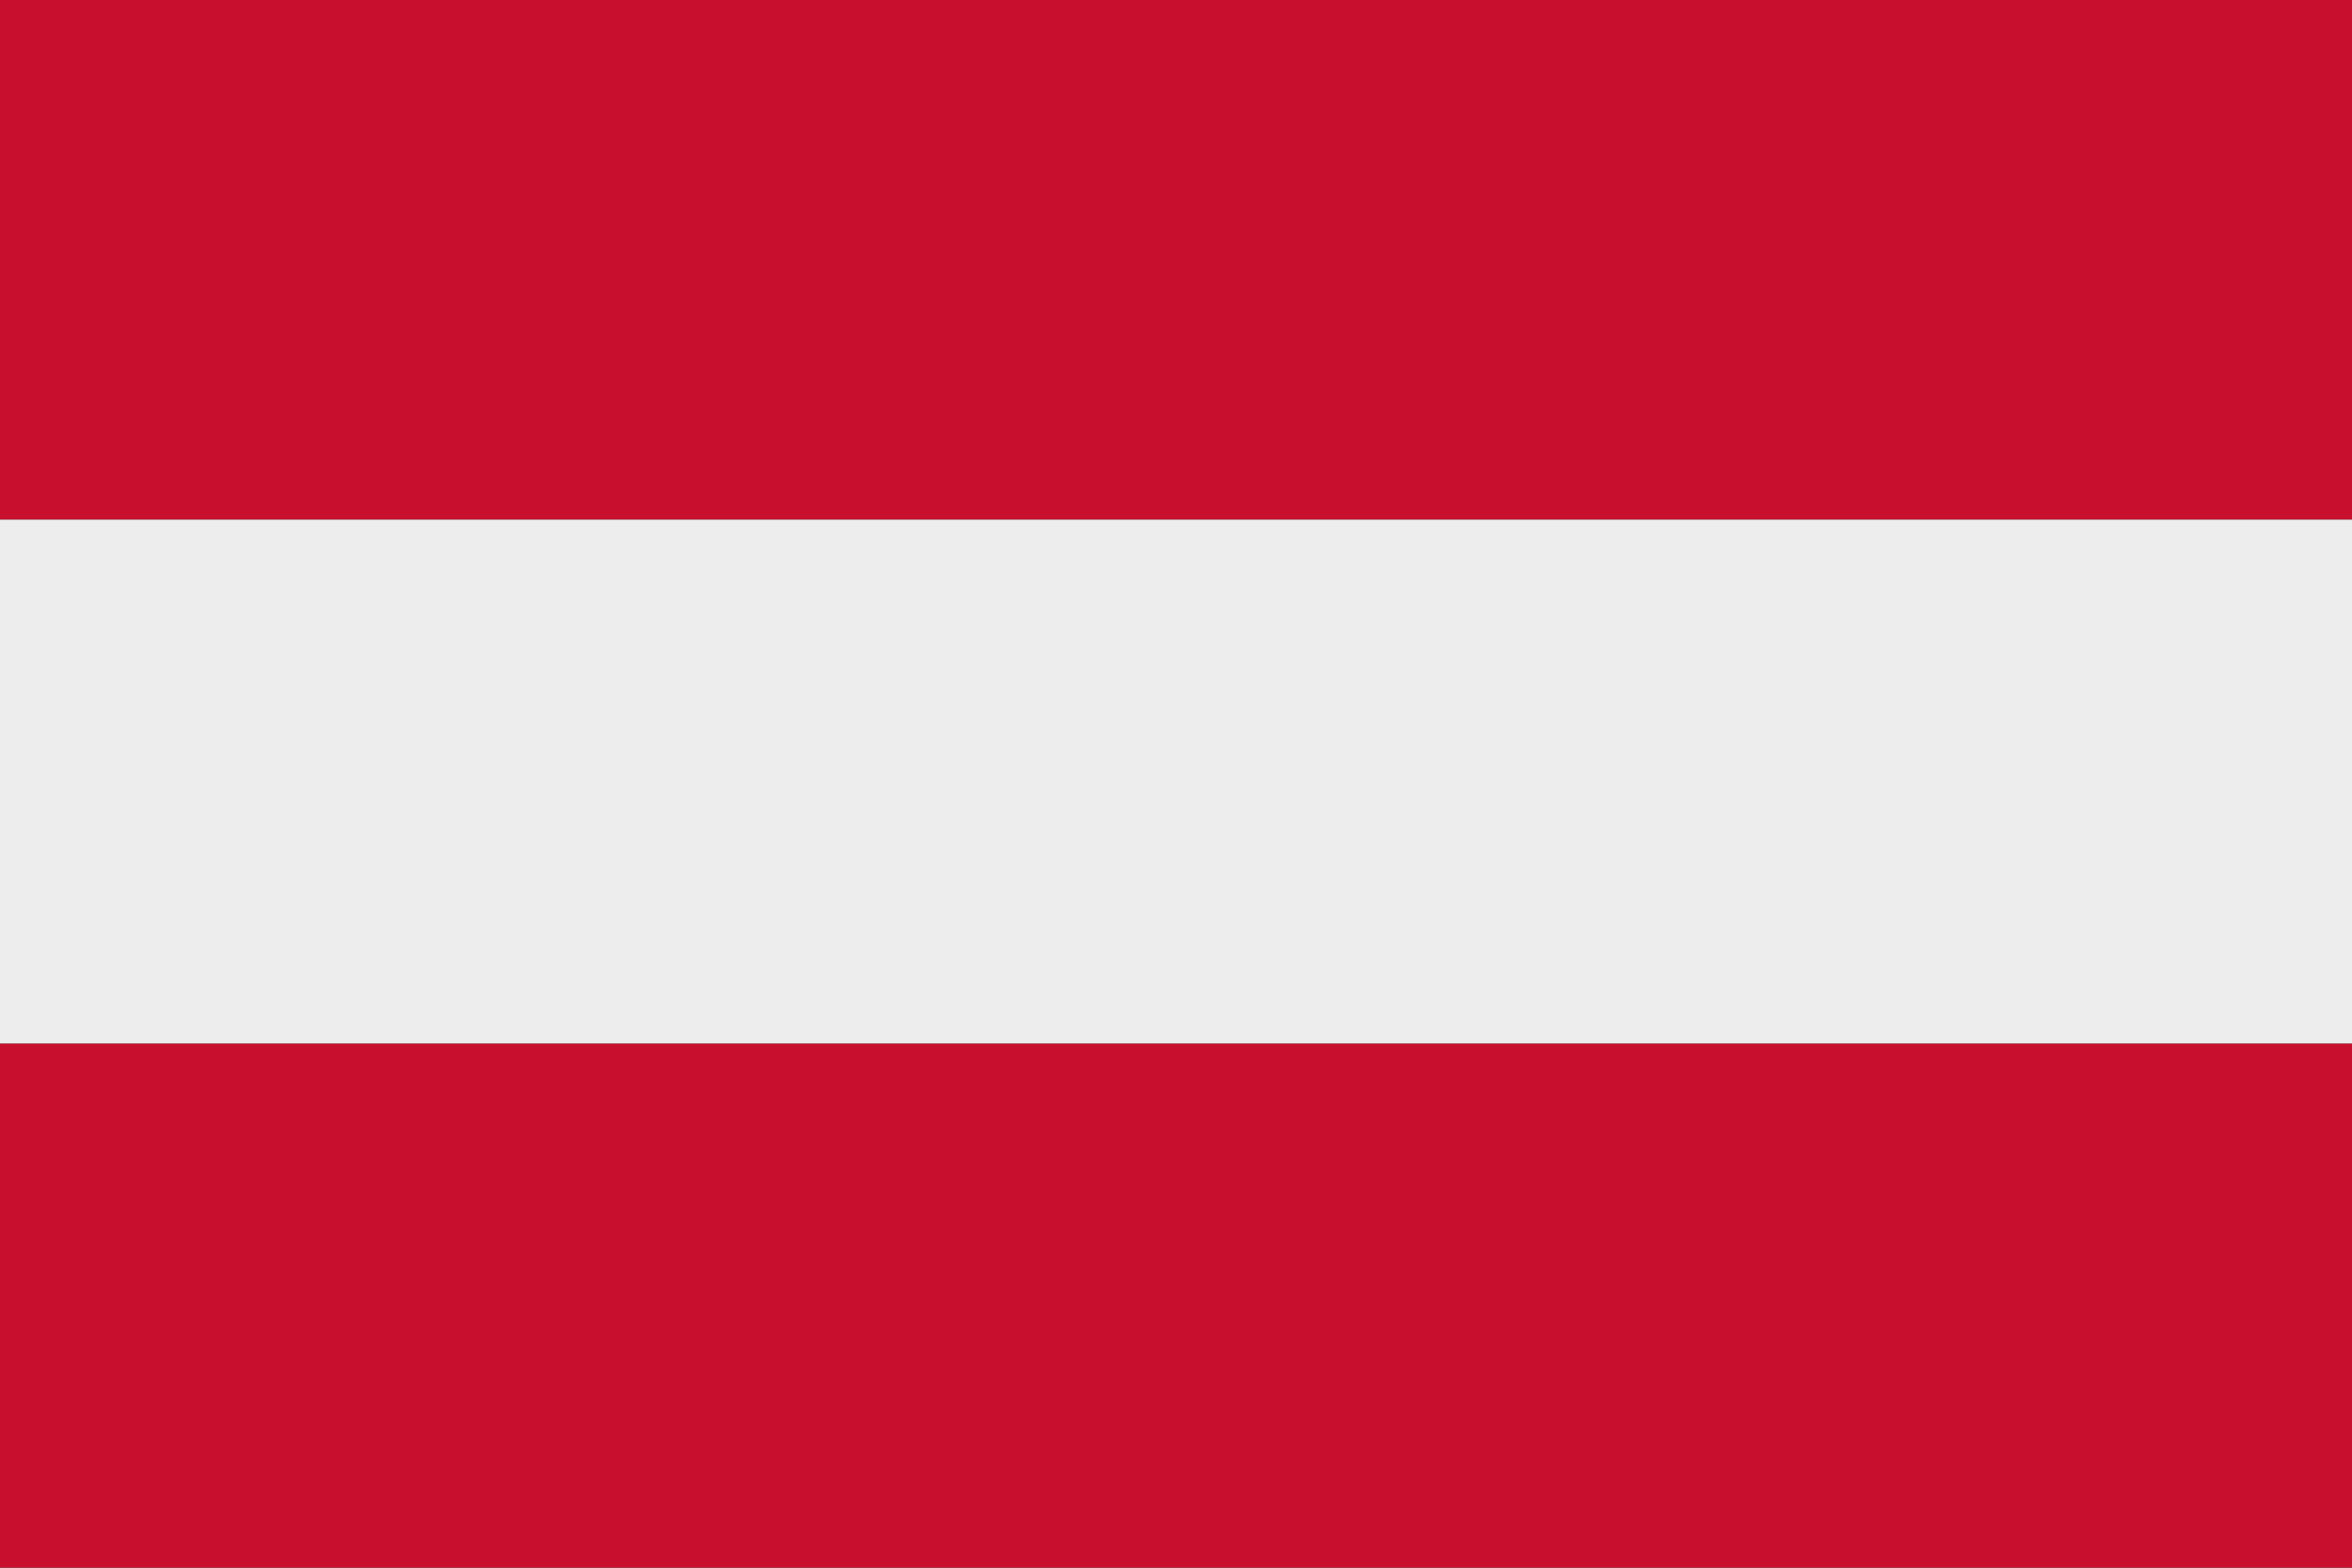
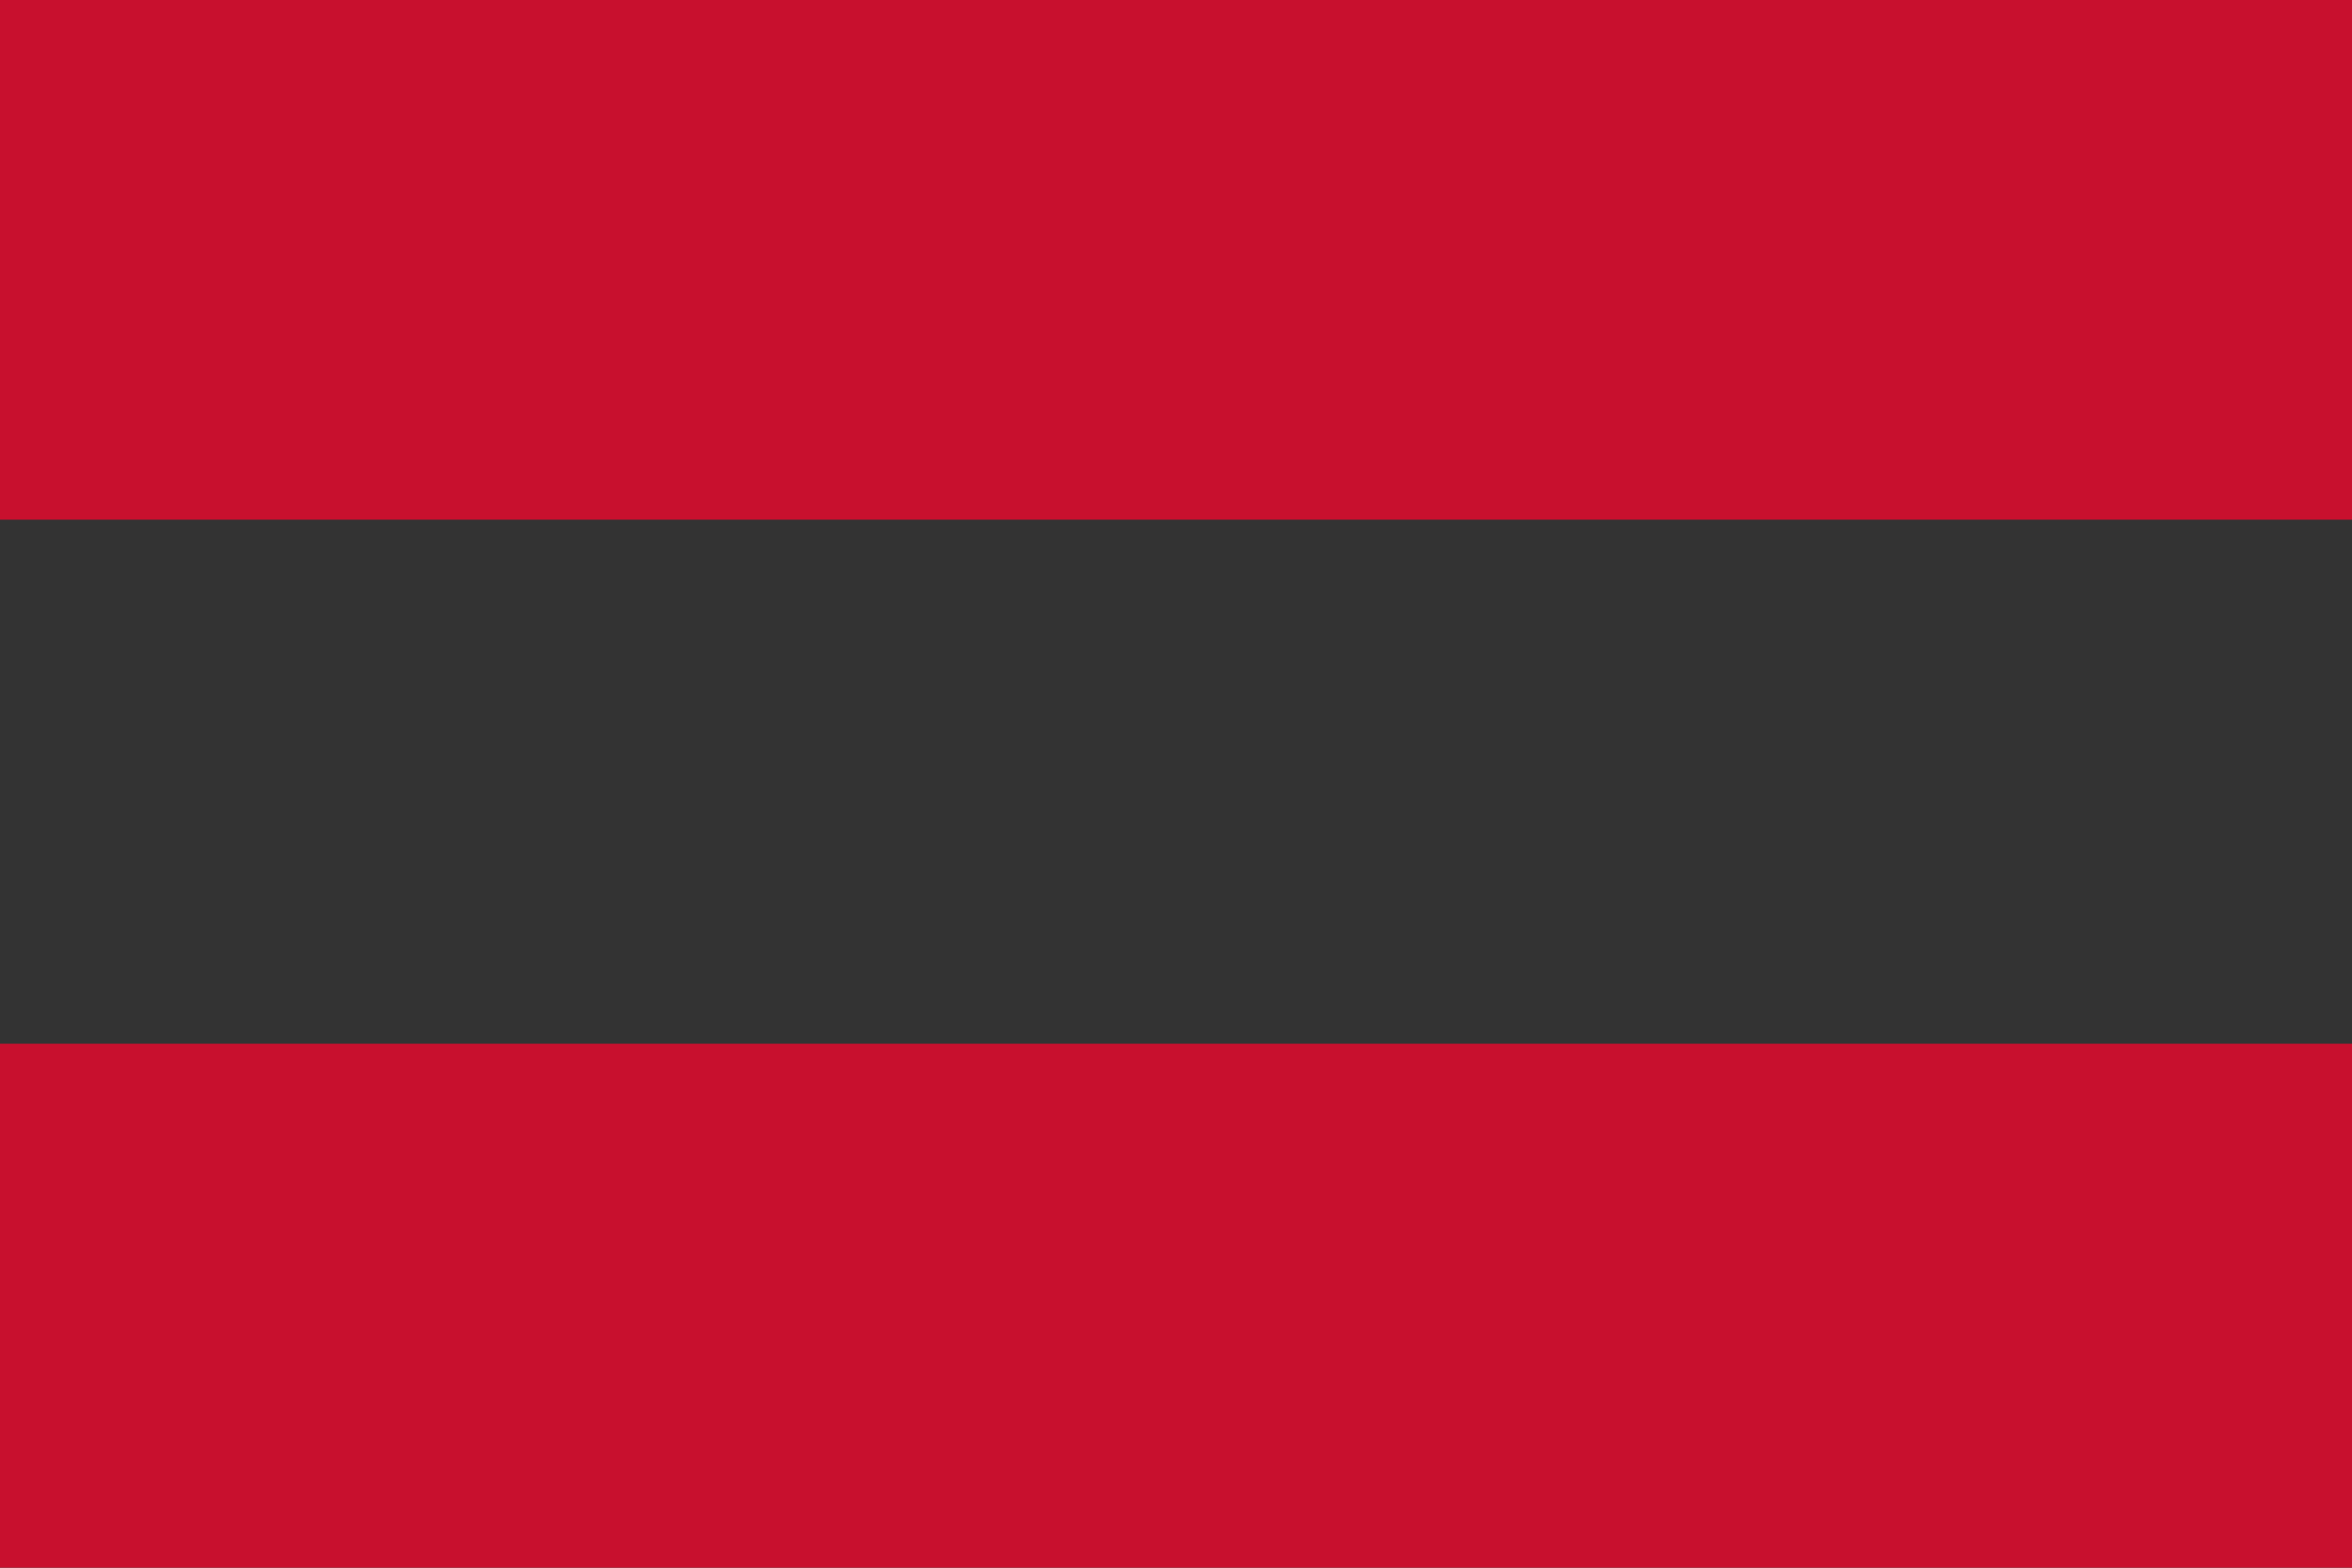
<svg xmlns="http://www.w3.org/2000/svg" width="138.633" height="92.422" viewBox="0 0 138.633 92.422">
  <rect x="0" y="0" width="138.633" height="92.422" fill="#333333" stroke="none" />
  <rect width="138.633" height="30.637" transform="translate(0 0)" fill="#C8102E" />
-   <rect width="138.633" height="30.893" transform="translate(0 30.636)" fill="#ededed" />
  <rect width="138.633" height="30.892" transform="translate(0 61.53)" fill="#C8102E" />
</svg>